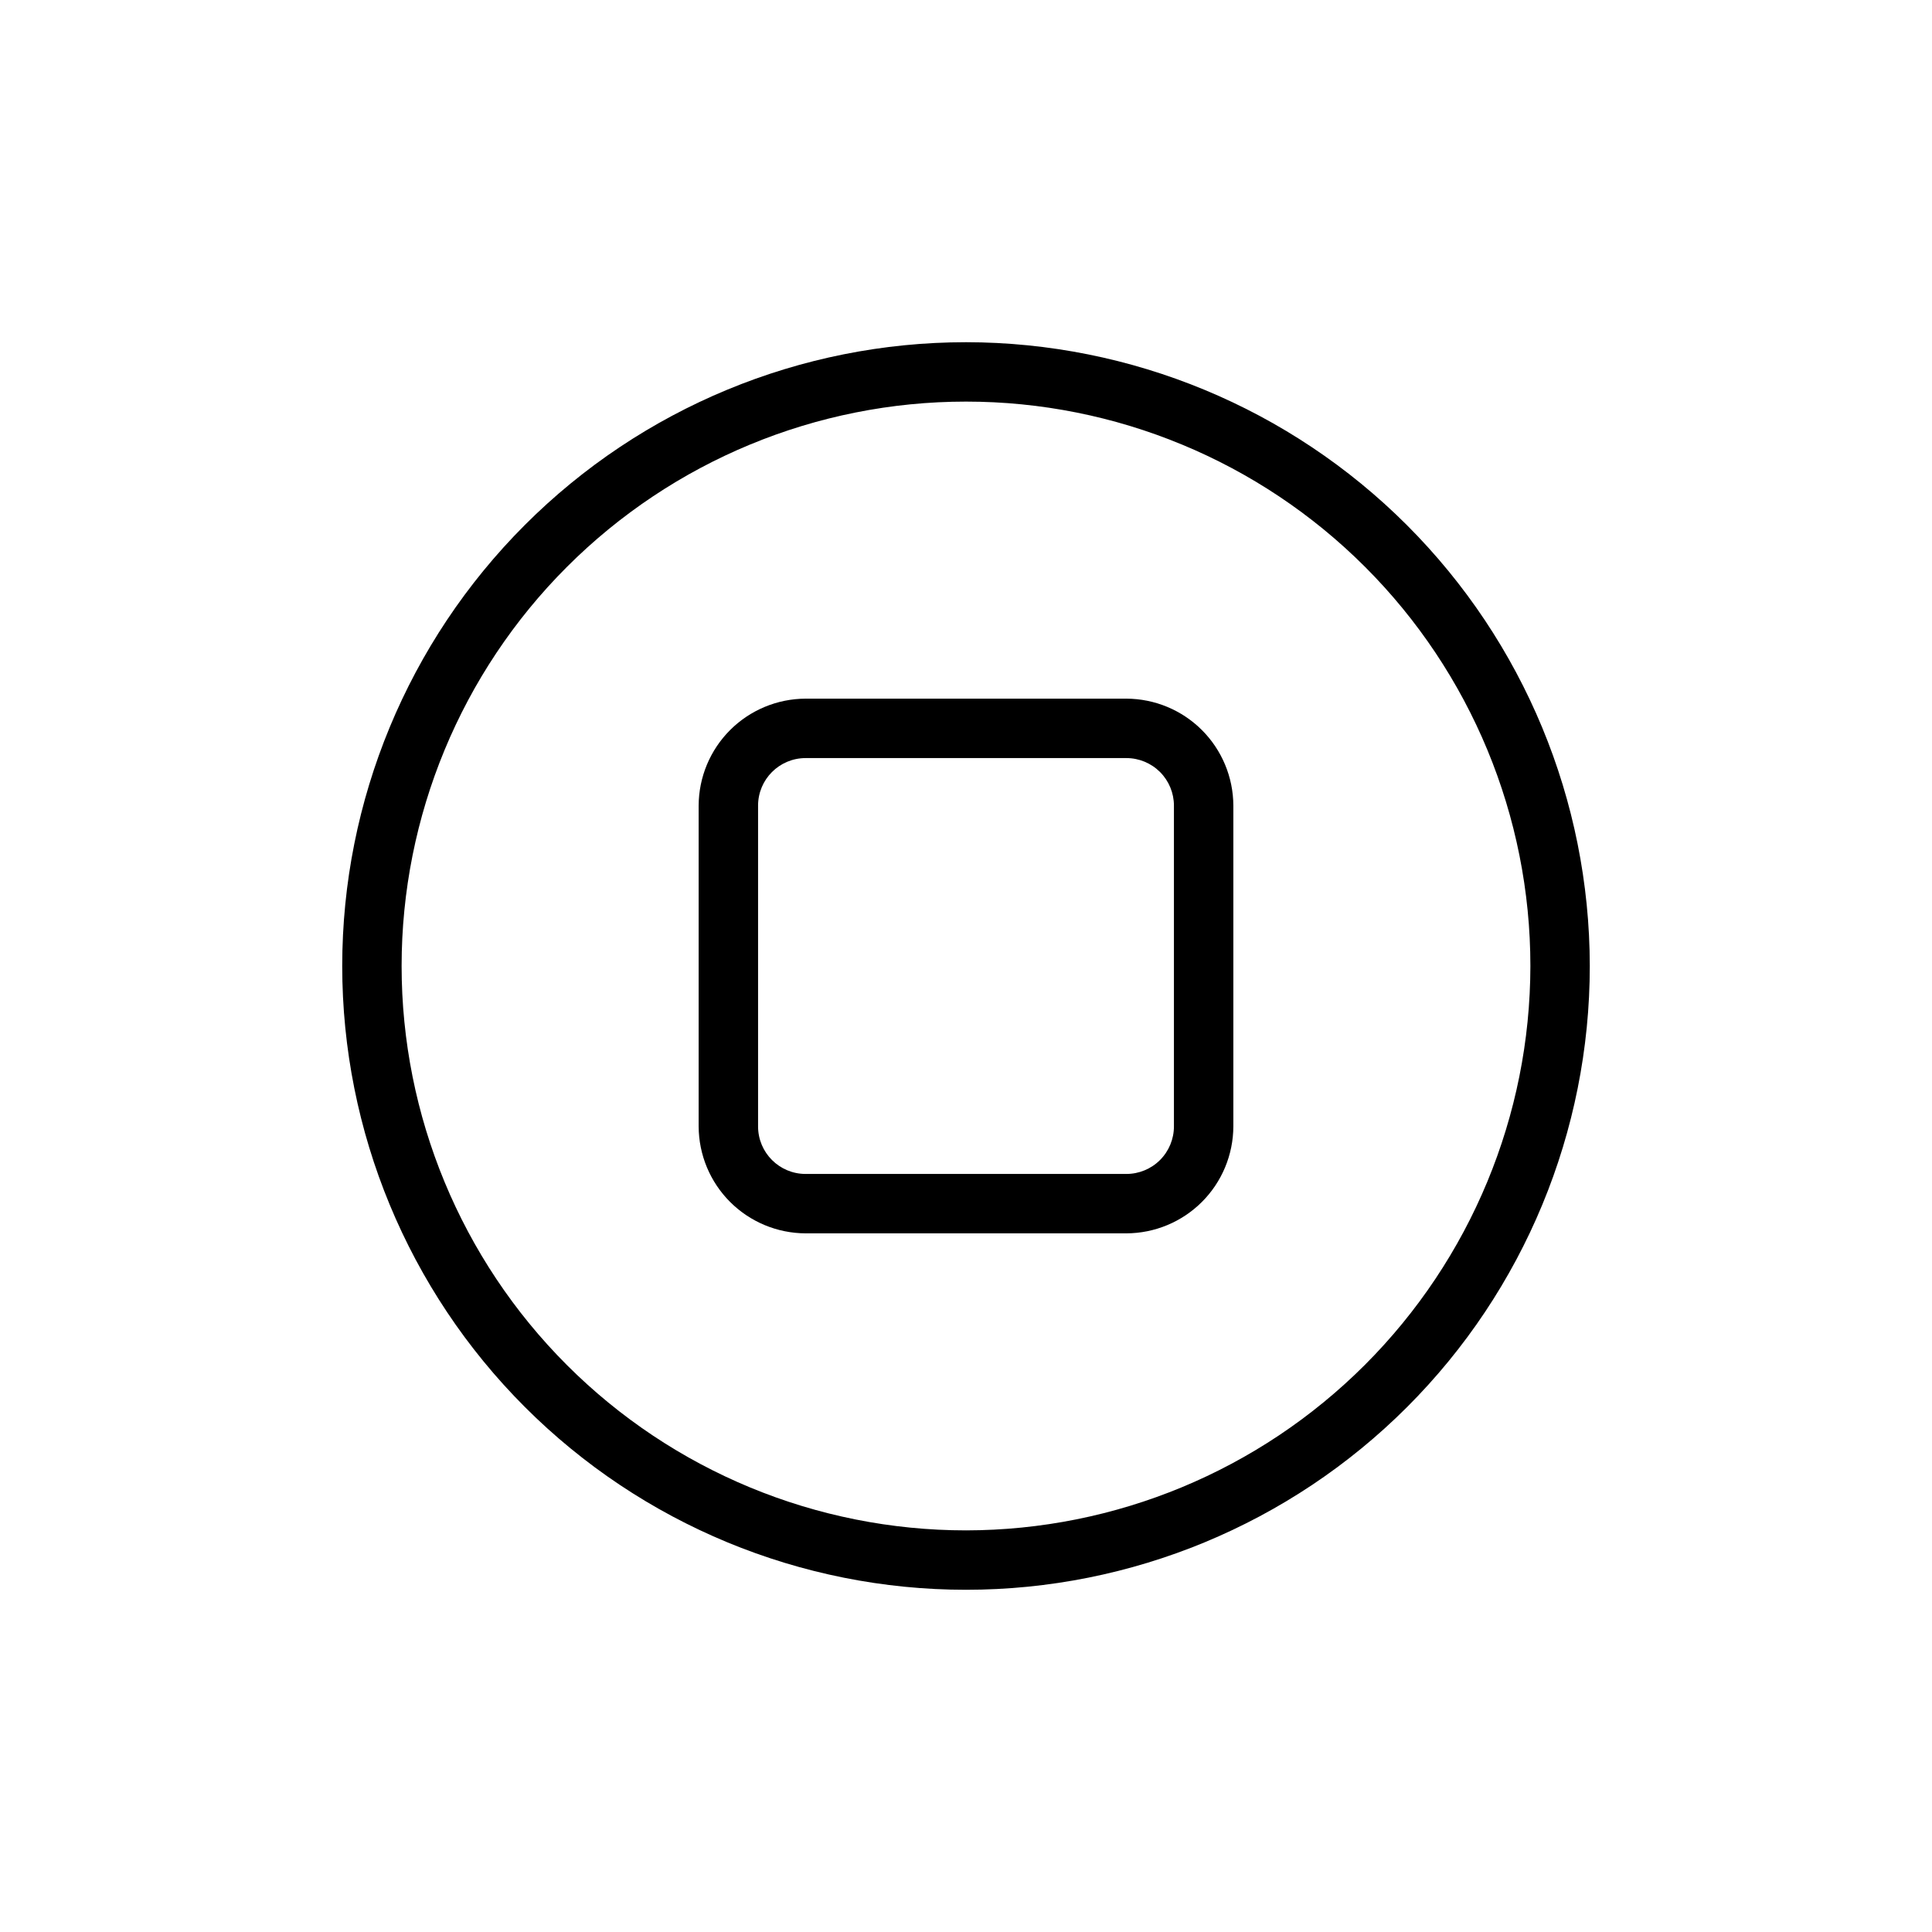
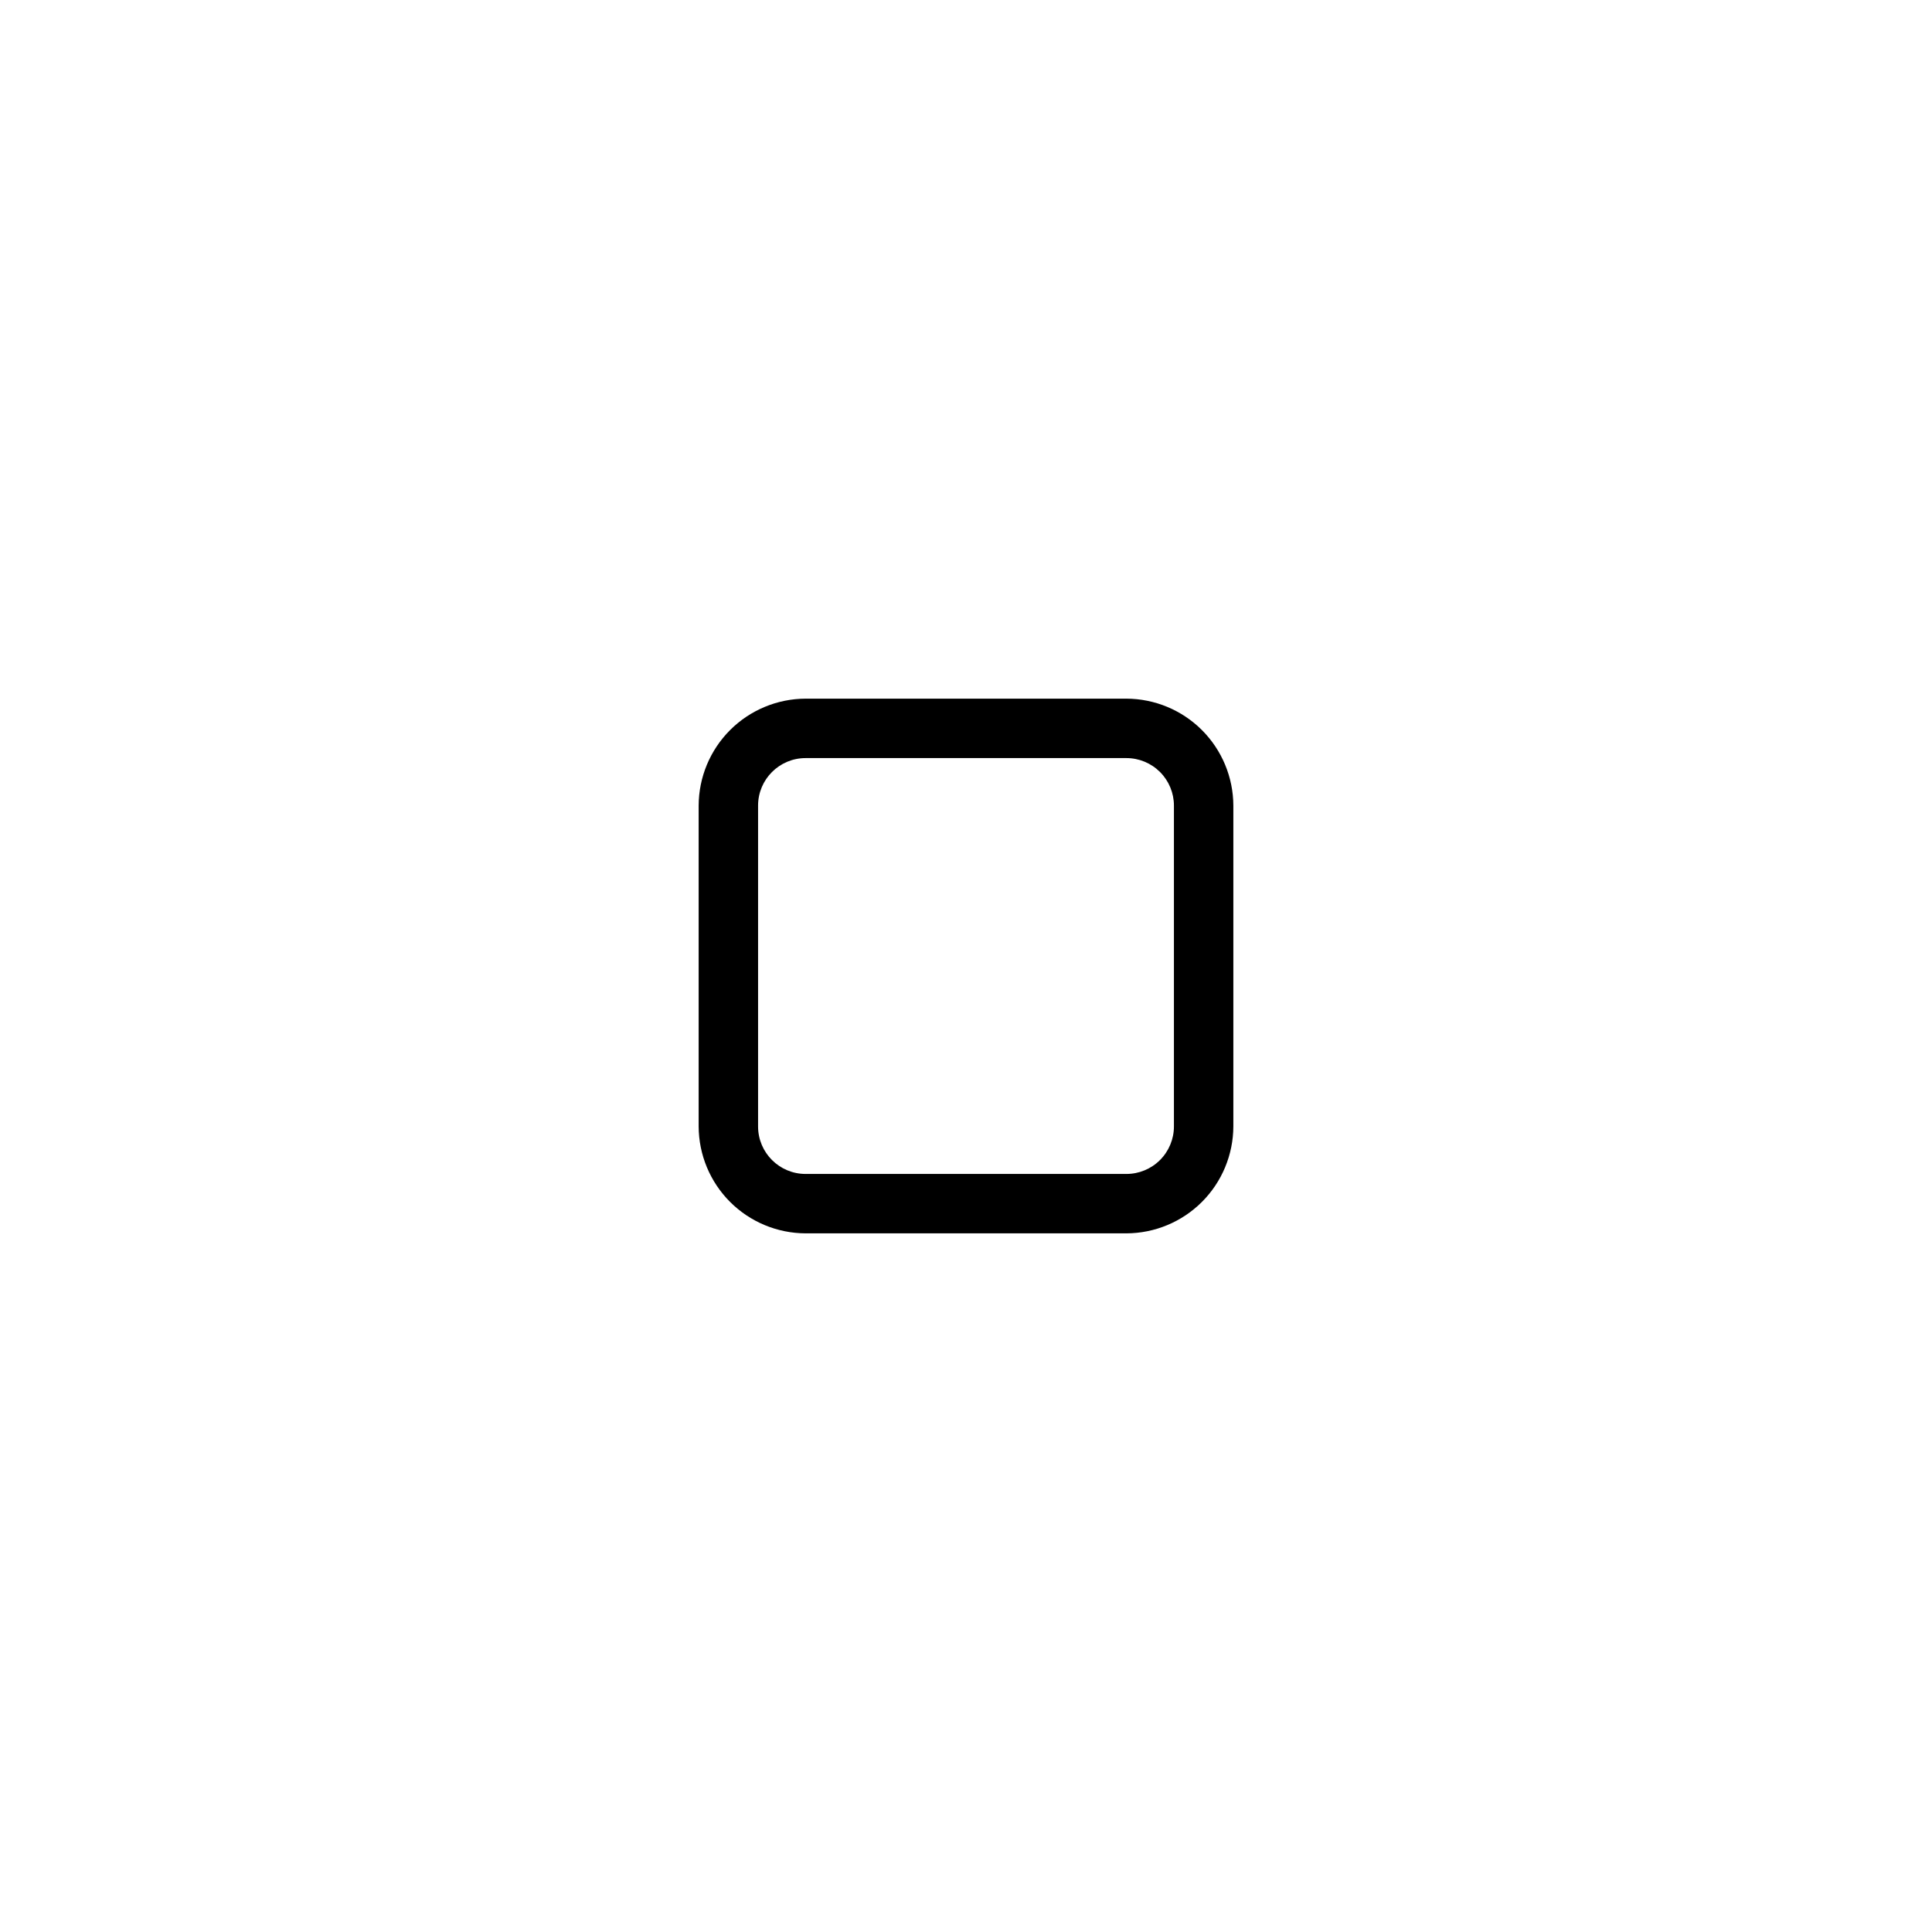
<svg xmlns="http://www.w3.org/2000/svg" fill="#000000" width="800px" height="800px" version="1.1" viewBox="144 144 512 512">
  <g>
-     <path d="m400 234.69c-43.844 0-85.895 17.414-116.89 48.418-31.004 31-48.418 73.051-48.418 116.89s17.414 85.891 48.418 116.89c31 31.004 73.051 48.422 116.89 48.422s85.891-17.418 116.89-48.422c31.004-31 48.422-73.047 48.422-116.89-0.047-43.832-17.48-85.852-48.473-116.84-30.992-30.992-73.012-48.426-116.84-48.469zm0 314.88v-0.004c-39.668 0-77.711-15.758-105.76-43.809-28.051-28.047-43.809-66.09-43.809-105.76s15.758-77.711 43.809-105.76 66.094-43.809 105.76-43.809 77.711 15.758 105.76 43.809c28.051 28.051 43.809 66.094 43.809 105.76-0.047 39.652-15.816 77.668-43.859 105.71-28.039 28.043-66.055 43.812-105.71 43.859z" />
    <path d="m442.51 329.15h-85.02c-7.508 0.027-14.699 3.019-20.012 8.328-5.309 5.312-8.301 12.504-8.328 20.012v85.02c0.027 7.508 3.019 14.703 8.328 20.012 5.312 5.309 12.504 8.301 20.012 8.328h85.02c7.508-0.027 14.703-3.019 20.012-8.328 5.309-5.309 8.301-12.504 8.328-20.012v-85.02c-0.027-7.508-3.019-14.699-8.328-20.012-5.309-5.309-12.504-8.301-20.012-8.328zm12.594 113.36v0.004c0 3.34-1.324 6.543-3.688 8.906-2.363 2.363-5.566 3.688-8.906 3.688h-85.02c-6.953 0-12.594-5.637-12.594-12.594v-85.02c0-6.953 5.641-12.594 12.594-12.594h85.02c3.34 0 6.543 1.328 8.906 3.688 2.363 2.363 3.688 5.566 3.688 8.906z" />
  </g>
</svg>